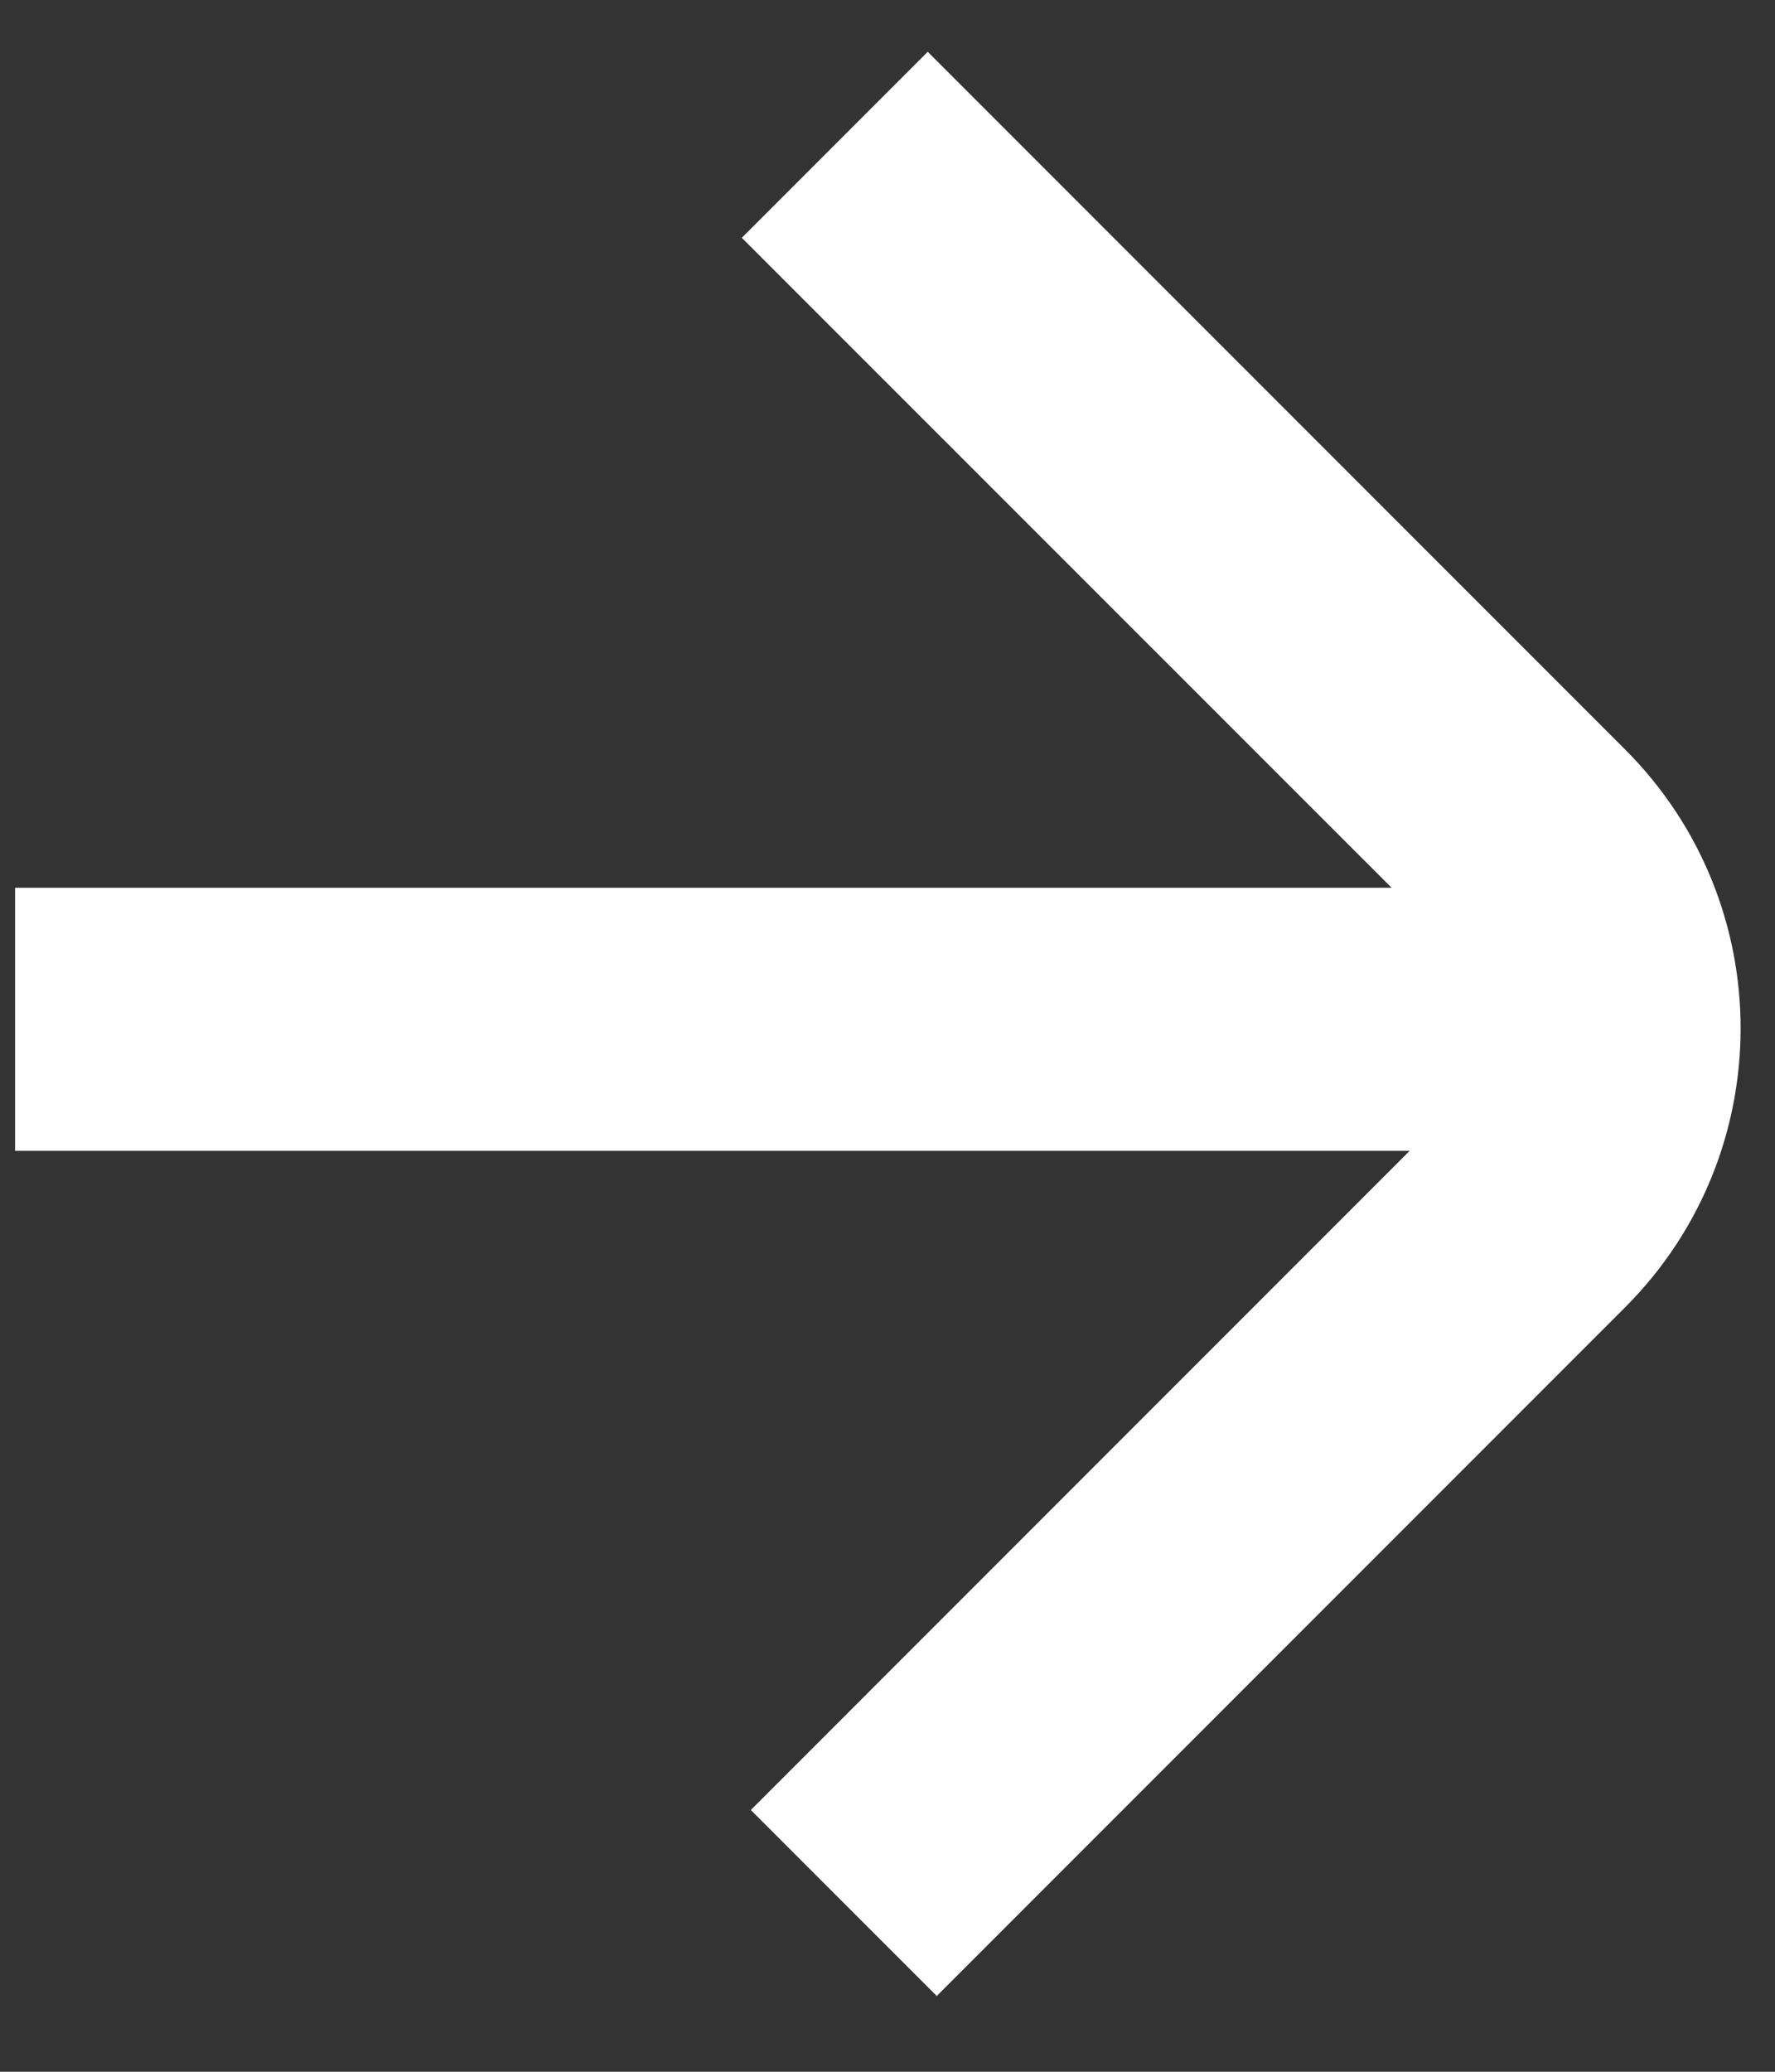
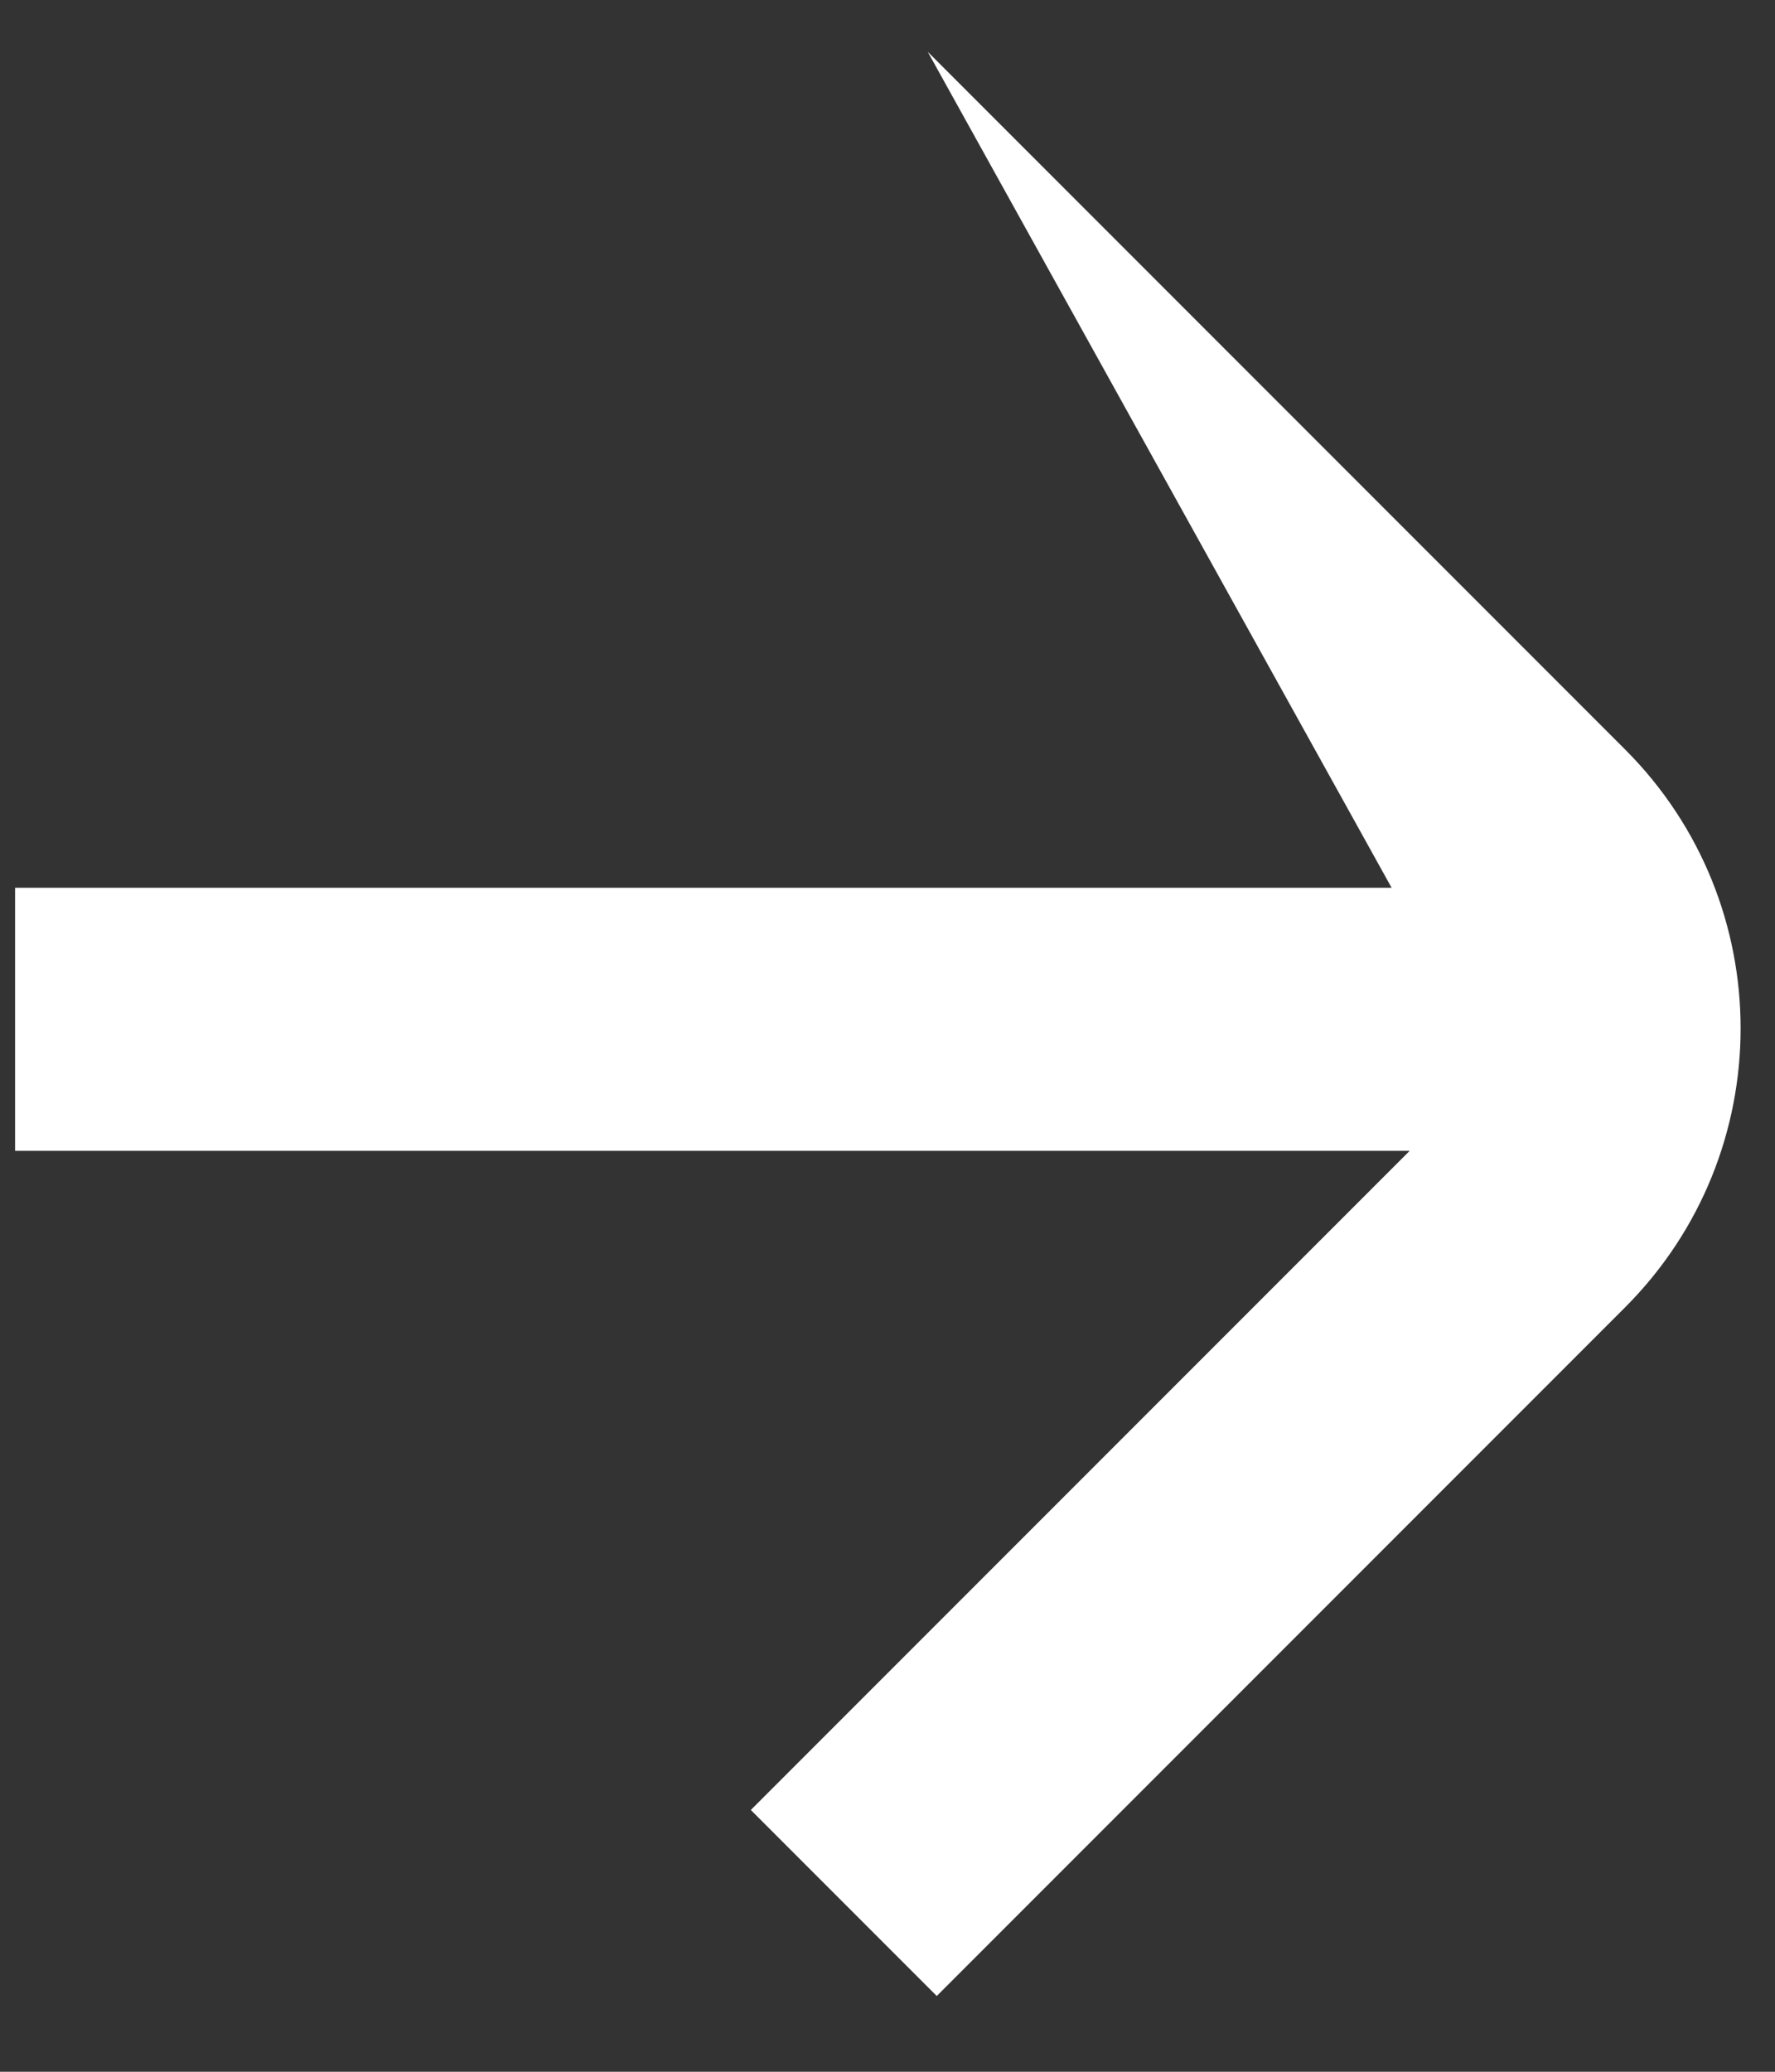
<svg xmlns="http://www.w3.org/2000/svg" width="12" height="14" viewBox="0 0 12 14" fill="none">
  <rect x="0" y="0" width="12" height="14" fill="#333333" stroke="none" />
-   <path fill-rule="evenodd" clip-rule="evenodd" d="M9.408 5.999H0.102V7.777H9.53L5.076 12.231L6.333 13.488L10.986 8.835C12.028 7.793 12.028 6.105 10.986 5.064L6.272 0.35L5.015 1.607L9.408 5.999Z" fill="white" />
+   <path fill-rule="evenodd" clip-rule="evenodd" d="M9.408 5.999H0.102V7.777H9.53L5.076 12.231L6.333 13.488L10.986 8.835C12.028 7.793 12.028 6.105 10.986 5.064L6.272 0.35L9.408 5.999Z" fill="white" />
</svg>